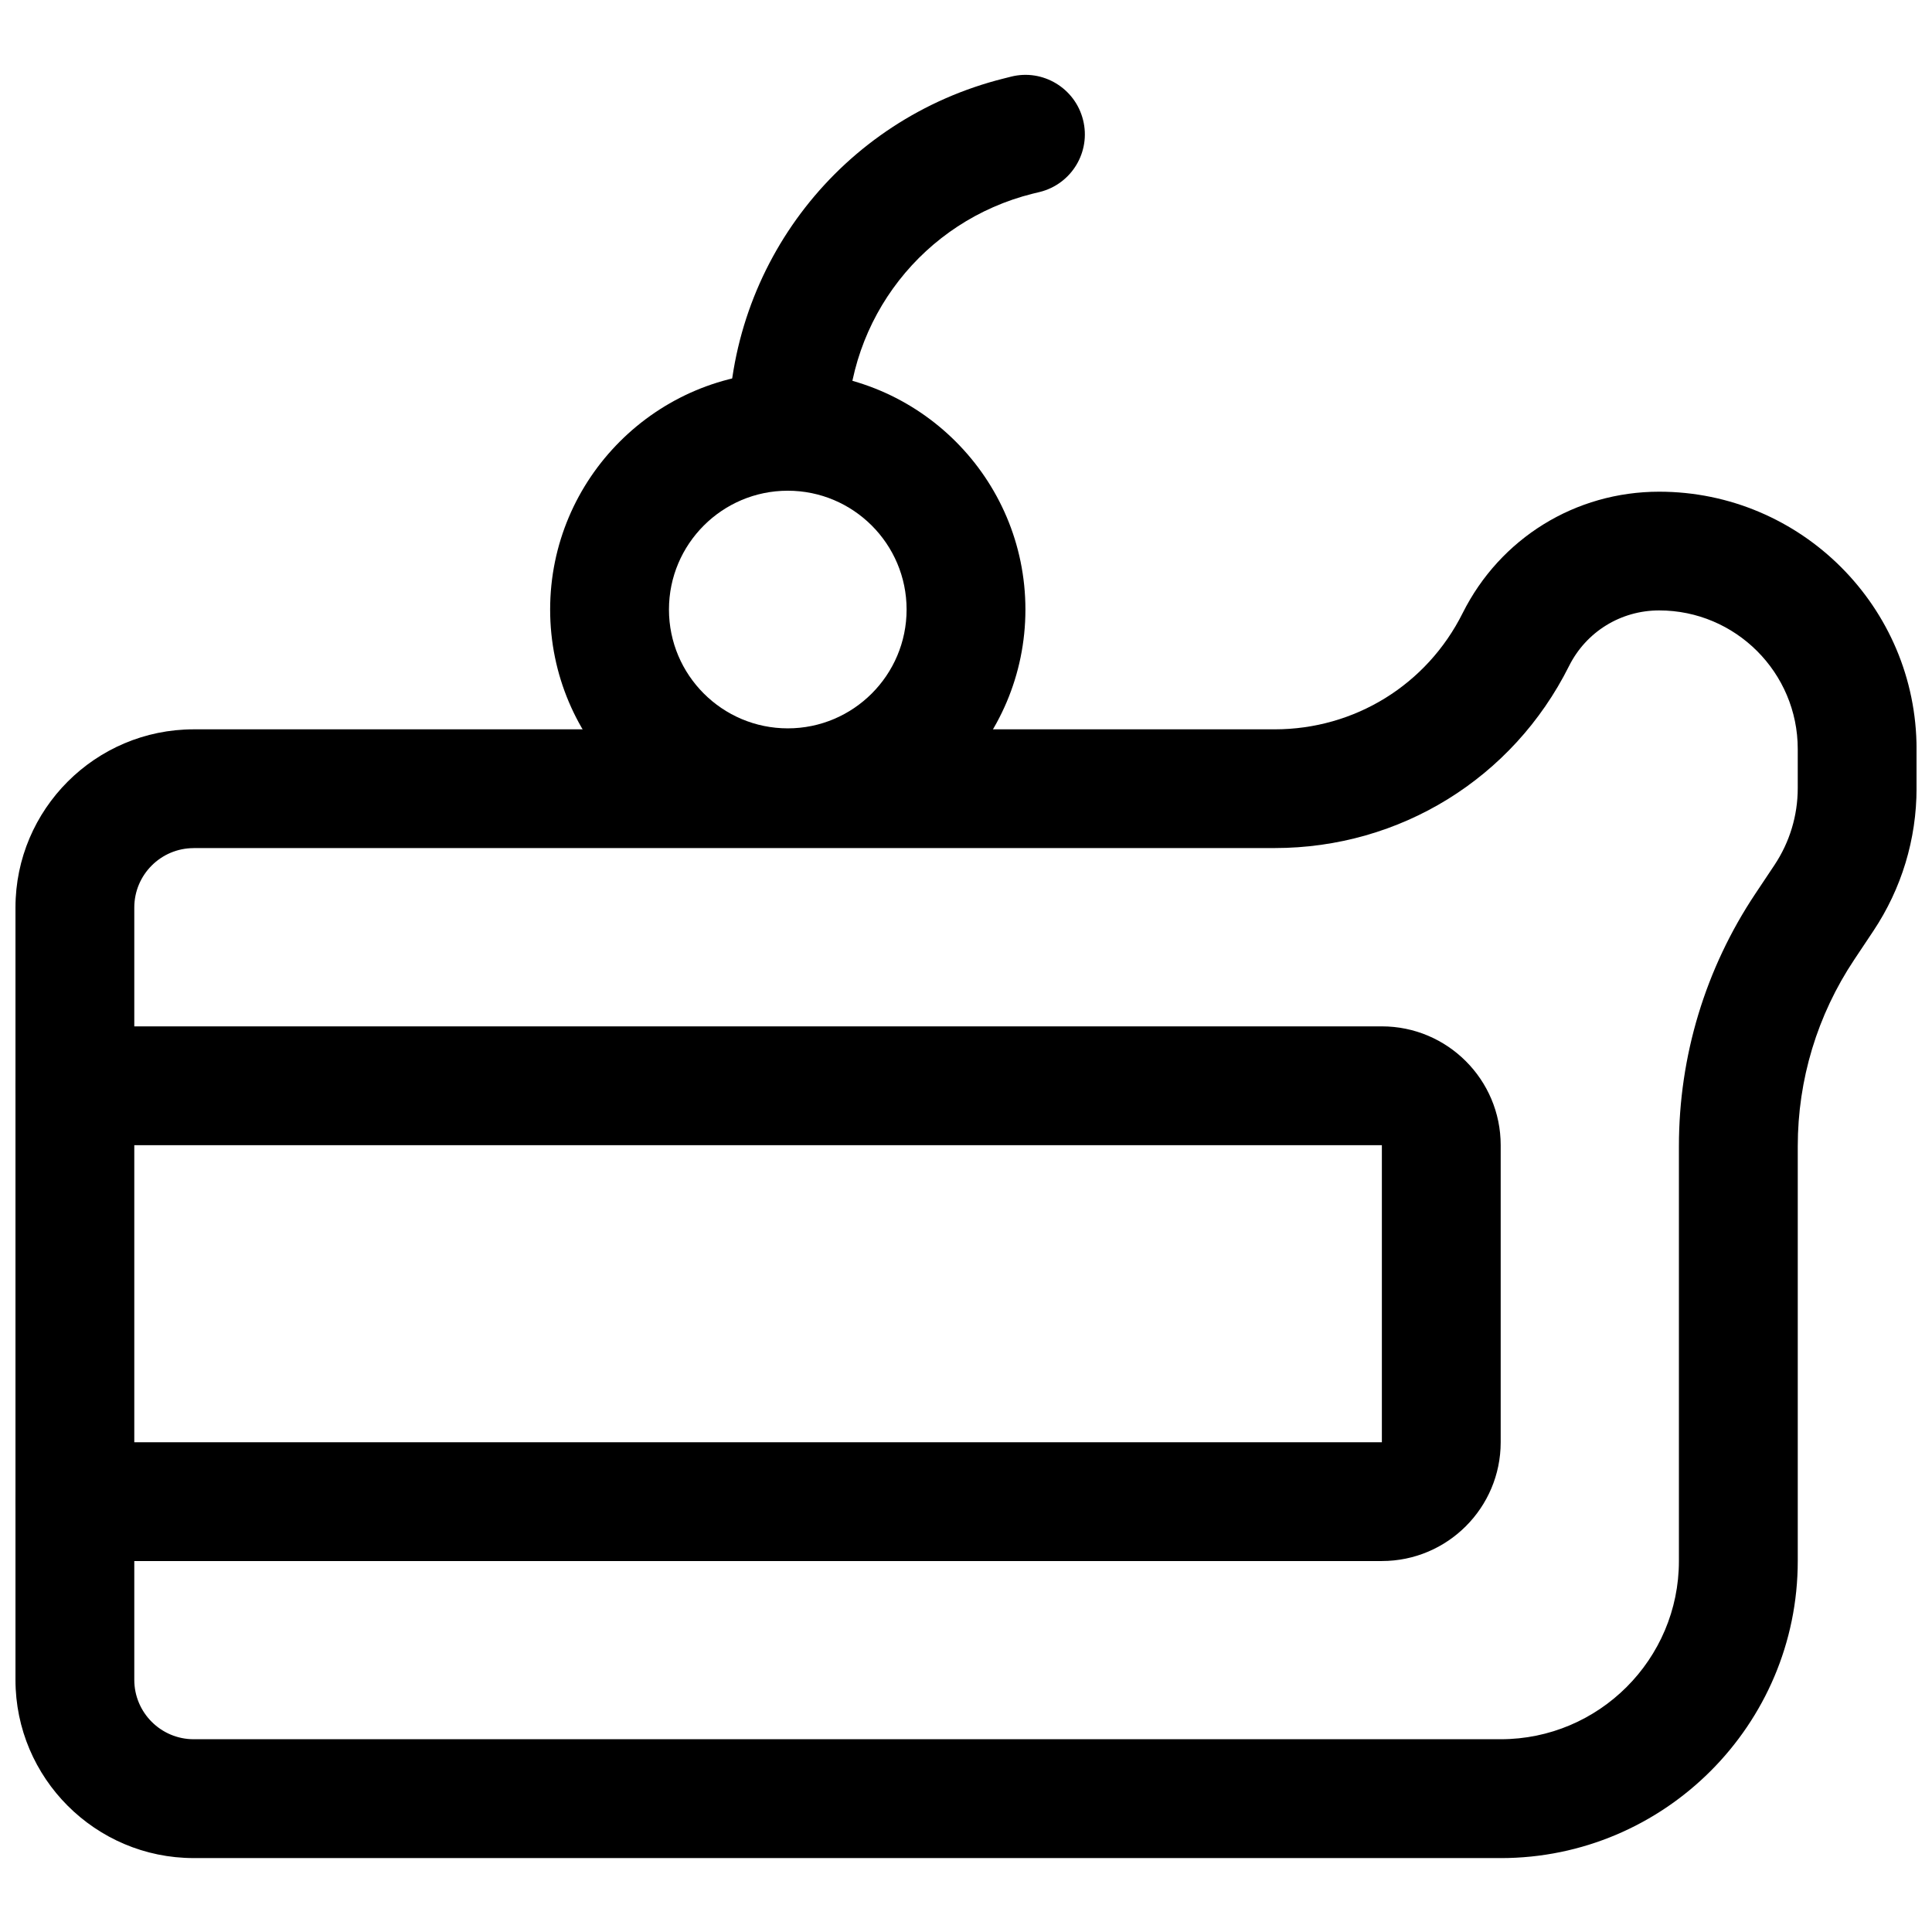
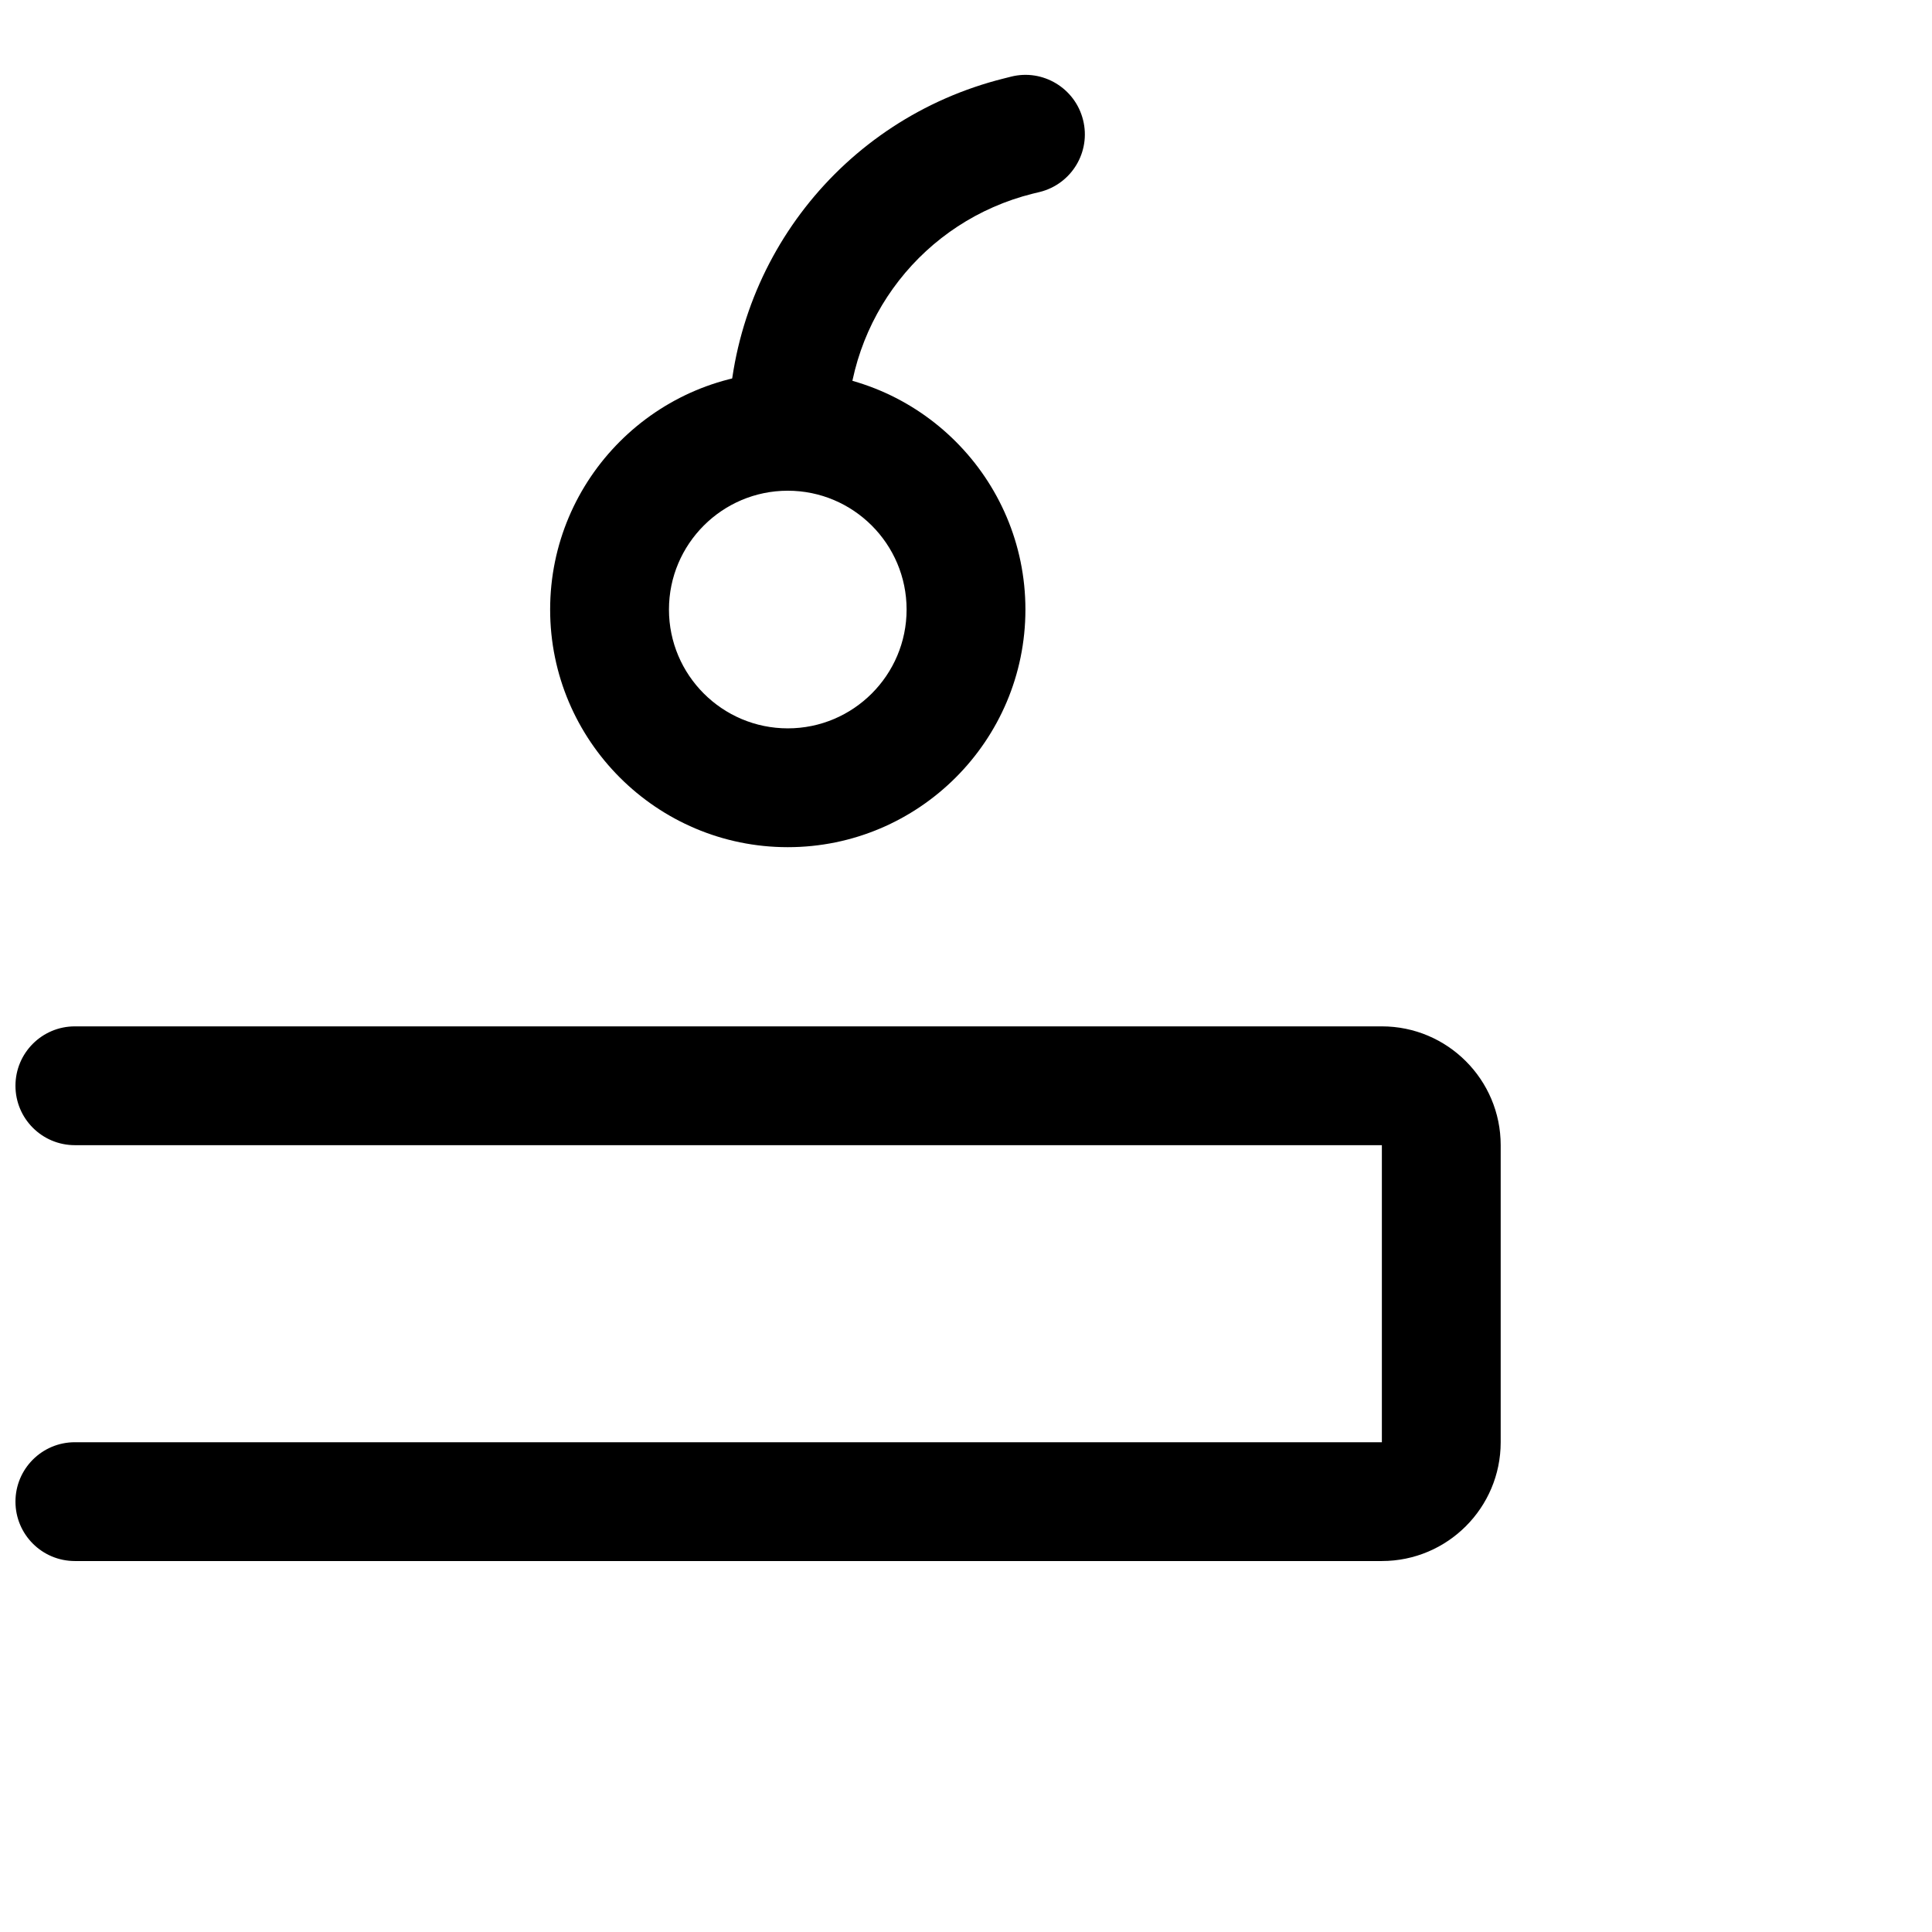
<svg xmlns="http://www.w3.org/2000/svg" width="800px" height="800px" version="1.1" viewBox="144 144 512 512">
  <defs>
    <clipPath id="b">
      <path d="m148.09 416h393.91v142h-393.91z" />
    </clipPath>
    <clipPath id="a">
-       <path d="m148.09 274h503.81v363h-503.81z" />
-     </clipPath>
+       </clipPath>
  </defs>
  <g clip-path="url(#b)">
    <path d="m510.21 557.69h-346.37c-8.707 0-15.742-7.055-15.742-15.742 0-8.691 7.039-15.742 15.742-15.742h346.37v-78.719l-346.37-0.004c-8.707 0-15.742-7.055-15.742-15.742 0-8.691 7.039-15.742 15.742-15.742h346.37c17.367 0 31.488 14.121 31.488 31.488v78.719c0.004 17.363-14.117 31.484-31.484 31.484z" />
  </g>
  <g clip-path="url(#a)">
-     <path d="m541.7 636.41h-346.37c-26.039 0-47.23-21.191-47.23-47.23v-204.67c0-26.039 21.191-47.23 47.23-47.23h286.45c21.238 0 40.352-11.809 49.844-30.812 9.934-19.836 29.867-32.164 52.066-32.164 37.629 0 68.219 30.605 68.219 68.219v10.359c0 13.523-3.969 26.609-11.461 37.848l-5.039 7.559c-9.805 14.703-14.984 31.816-14.984 49.48v109.91c0 43.406-35.312 78.734-78.719 78.734zm-346.37-267.65c-8.691 0-15.742 7.07-15.742 15.742v204.67c0 8.676 7.055 15.742 15.742 15.742h346.37c26.039 0 47.23-21.191 47.23-47.23v-109.91c0-23.914 7.008-47.074 20.277-66.961l5.039-7.559c4.035-6.07 6.176-13.109 6.176-20.398v-10.359c0-20.262-16.484-36.73-36.73-36.73-10.172 0-19.348 5.652-23.898 14.77-14.879 29.742-44.777 48.207-78.012 48.207h-286.45z" />
-   </g>
-   <path d="m352.77 368.51c-34.73 0-62.977-28.246-62.977-62.977 0-34.73 28.246-62.977 62.977-62.977s62.977 28.246 62.977 62.977c0 34.73-28.246 62.977-62.977 62.977zm0-94.465c-17.367 0-31.488 14.121-31.488 31.488 0 17.367 14.121 31.488 31.488 31.488s31.488-14.121 31.488-31.488c0-17.367-14.121-31.488-31.488-31.488z" />
+     </g>
+   <path d="m352.77 368.51c-34.73 0-62.977-28.246-62.977-62.977 0-34.73 28.246-62.977 62.977-62.977s62.977 28.246 62.977 62.977c0 34.73-28.246 62.977-62.977 62.977zm0-94.465c-17.367 0-31.488 14.121-31.488 31.488 0 17.367 14.121 31.488 31.488 31.488s31.488-14.121 31.488-31.488c0-17.367-14.121-31.488-31.488-31.488" />
  <path d="m352.77 274.05c-8.707 0-15.742-7.055-15.742-15.742 0-44.32 30.023-82.781 73.035-93.52l1.875-0.473c8.391-2.125 16.973 3.023 19.082 11.461 2.125 8.438-3.008 16.988-11.461 19.098l-1.875 0.453c-28.953 7.227-49.168 33.129-49.168 62.977 0 8.691-7.039 15.746-15.746 15.746z" />
</svg>